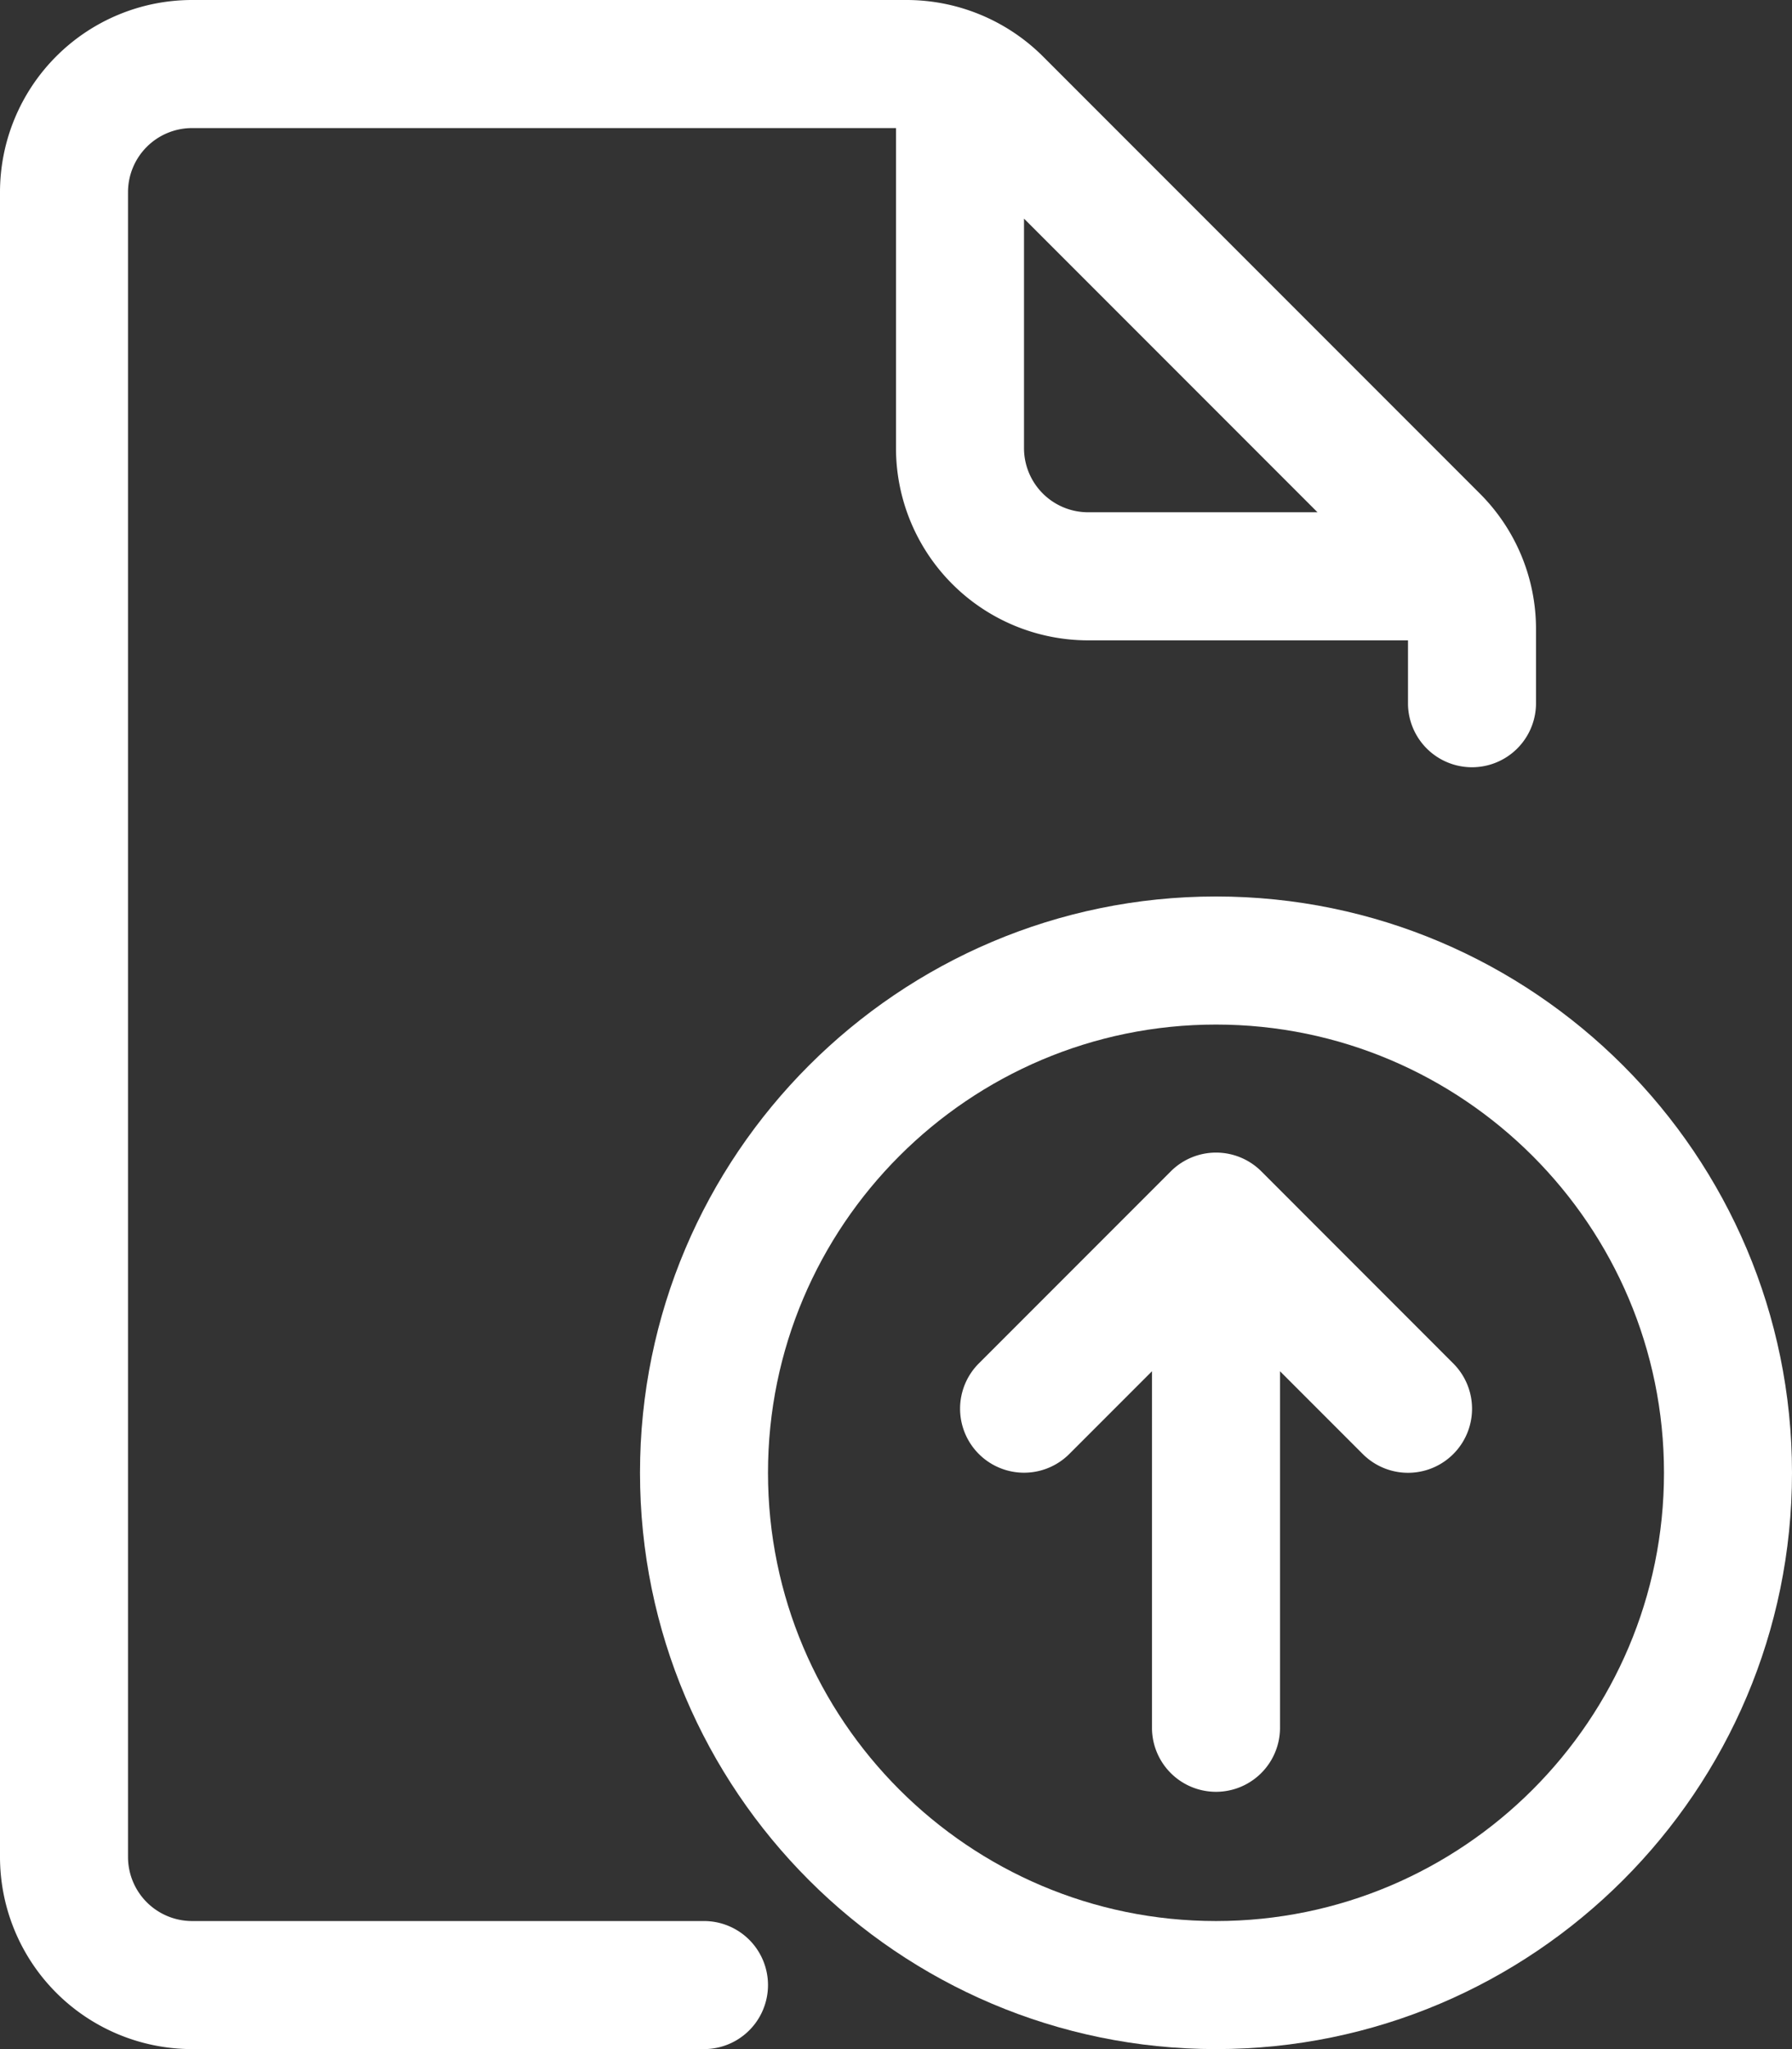
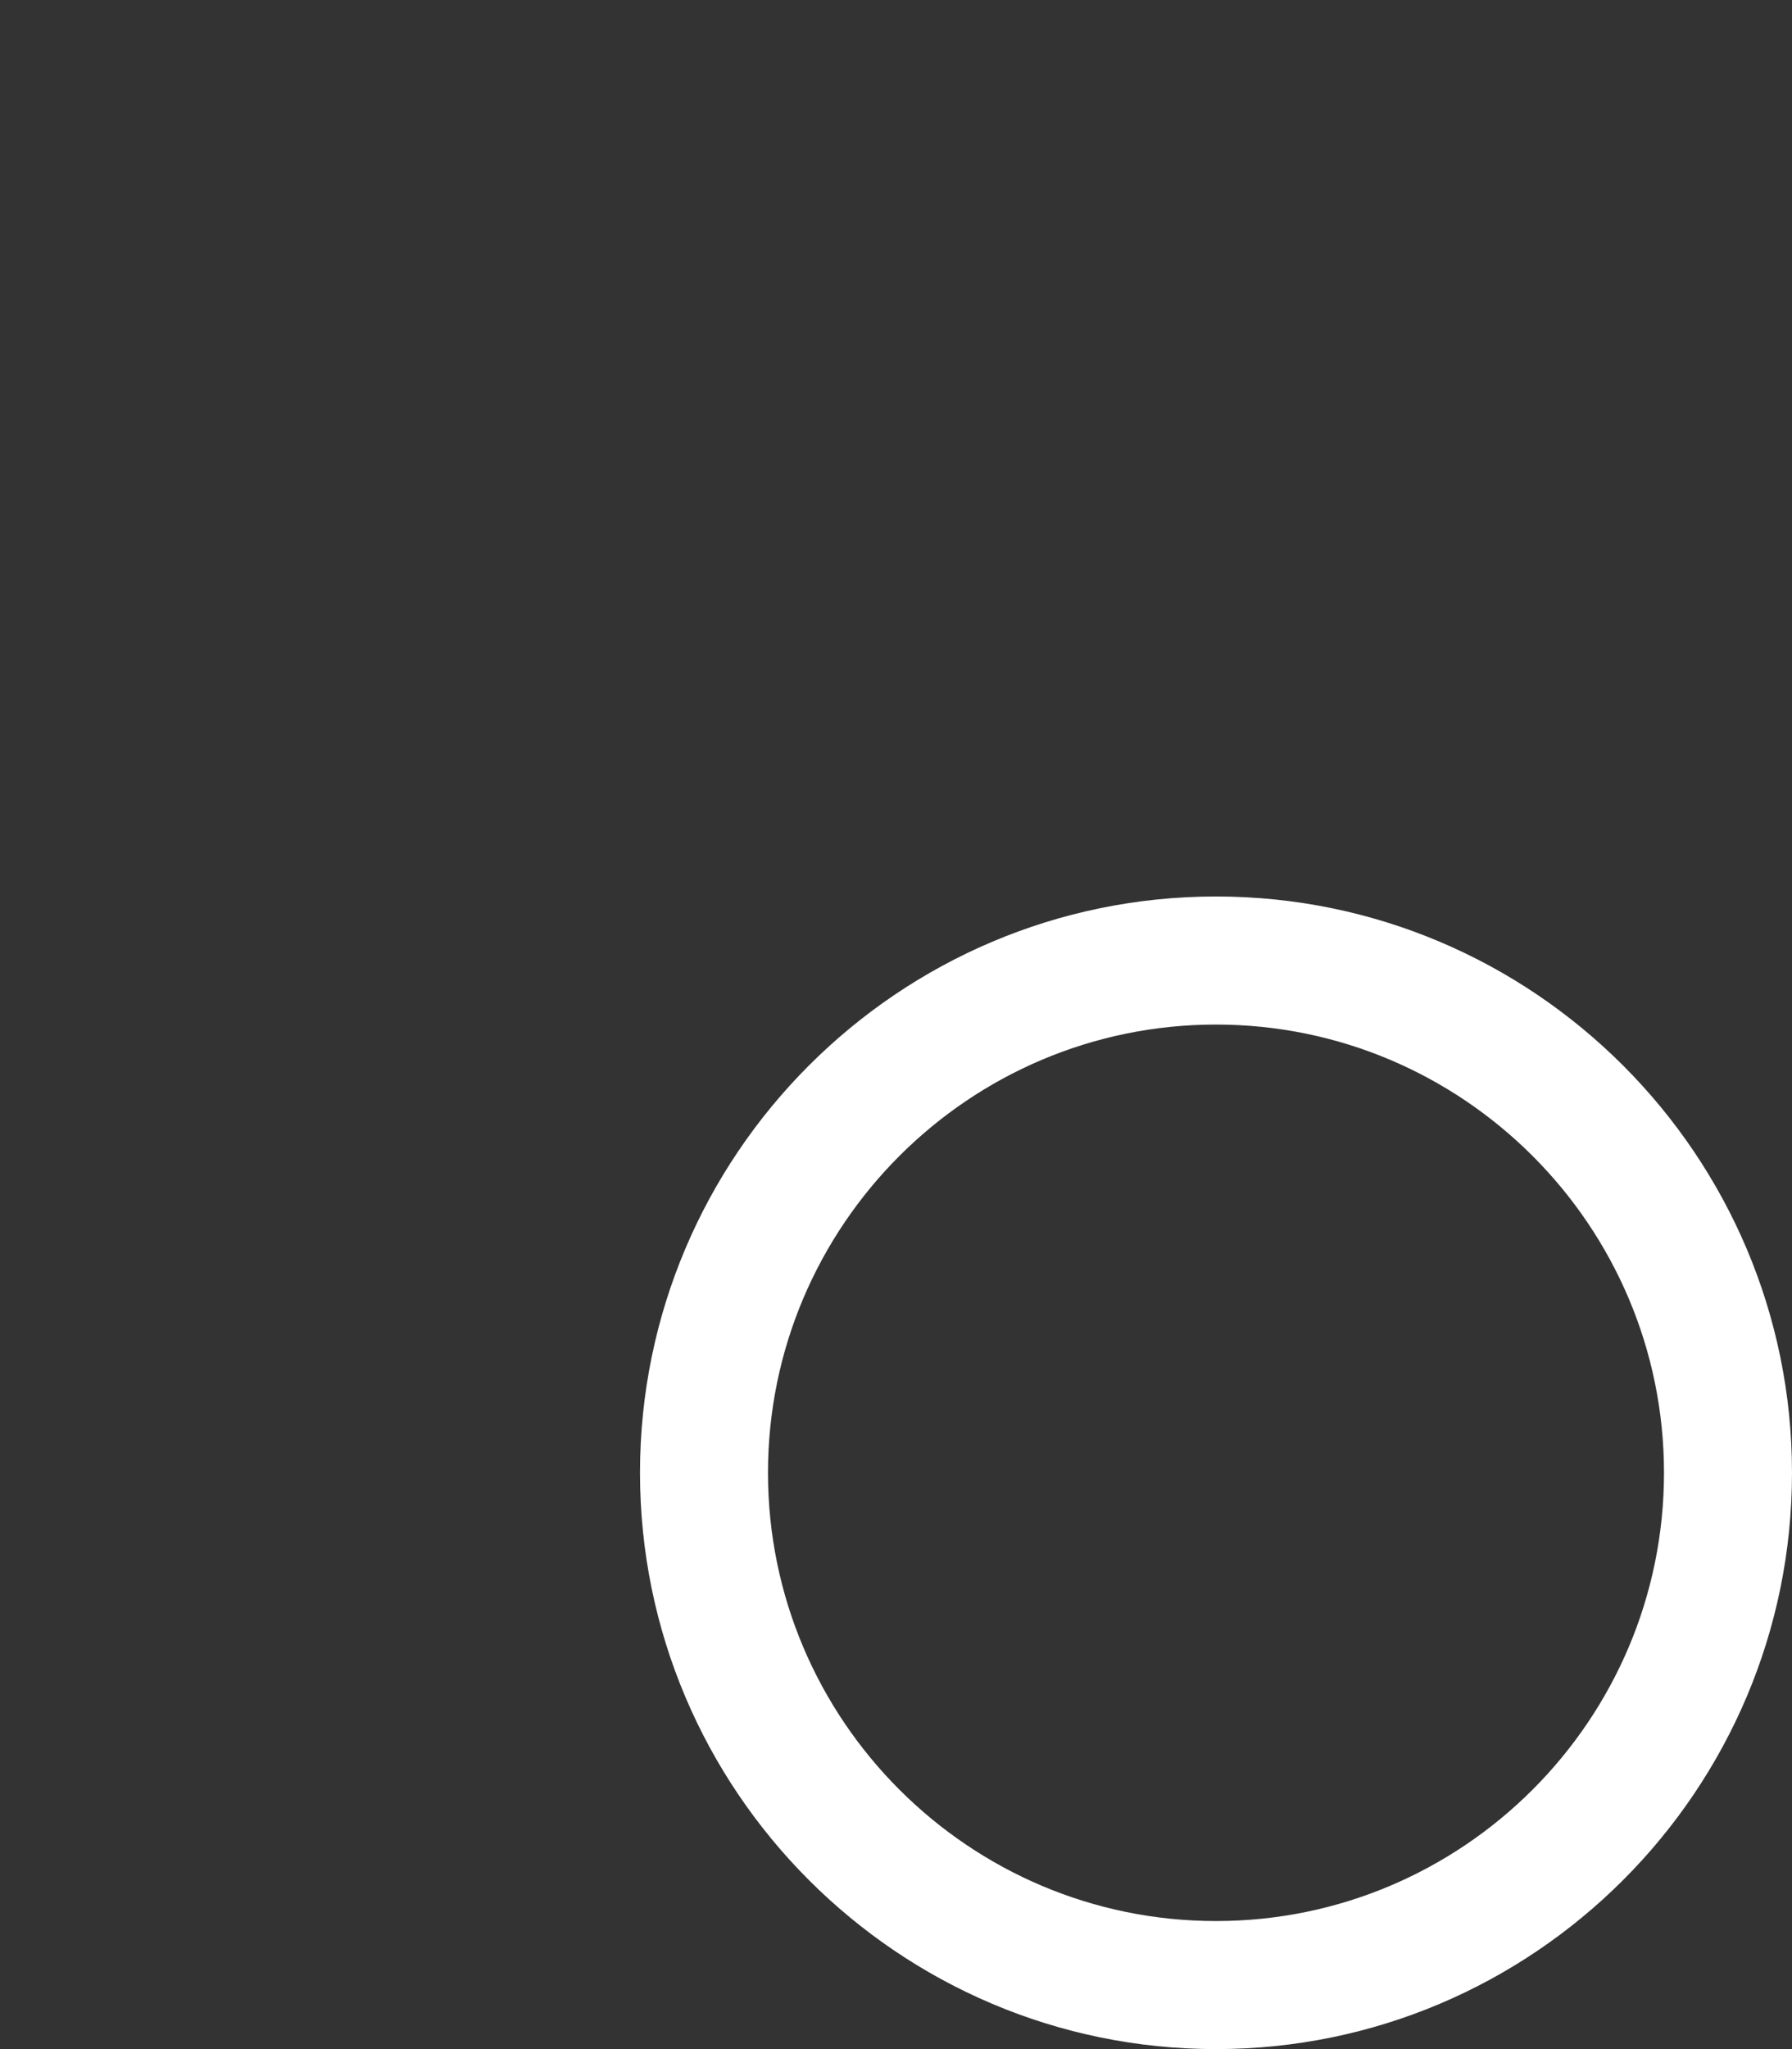
<svg xmlns="http://www.w3.org/2000/svg" viewBox="0 0 830 948.57">
  <rect x="0" y="0" width="830" height="948.57" fill="#333333" stroke="none" />
  <defs>
    <style>.cls-1{fill:#fff;}</style>
  </defs>
  <g id="Layer_2" data-name="Layer 2">
    <g id="Layer_1-2" data-name="Layer 1">
-       <path class="cls-1" d="M326.07,889.29H88.93a29.69,29.69,0,0,1-29.64-29.65V88.93A29.68,29.68,0,0,1,88.93,59.29H415V207.5a89,89,0,0,0,88.93,88.93H652.14v29.64a29.65,29.65,0,0,0,59.29,0V291.39a88.56,88.56,0,0,0-26-62.9L482.94,26A89.55,89.55,0,0,0,420.1,0H88.93A89,89,0,0,0,0,88.93V859.64a89,89,0,0,0,88.93,88.93H326.07a29.64,29.64,0,0,0,0-59.28ZM610.23,237.14H503.93a29.69,29.69,0,0,1-29.64-29.64V101.2Z" />
      <path class="cls-1" d="M563.21,415c-147.08,0-266.78,119.7-266.78,266.79s119.7,266.78,266.78,266.78S830,828.87,830,681.79,710.3,415,563.21,415Zm0,474.29c-114.42,0-207.5-93.08-207.5-207.5s93.08-207.5,207.5-207.5,207.5,93.07,207.5,207.5S677.64,889.29,563.21,889.29Z" />
-       <path class="cls-1" d="M584.2,542.23a29.66,29.66,0,0,0-41.91,0l-88.93,88.93a29.63,29.63,0,0,0,41.91,41.91l38.3-38.3V800.36a29.65,29.65,0,0,0,59.29,0V634.77l38.3,38.3a29.63,29.63,0,1,0,42-41.85Z" />
    </g>
  </g>
</svg>